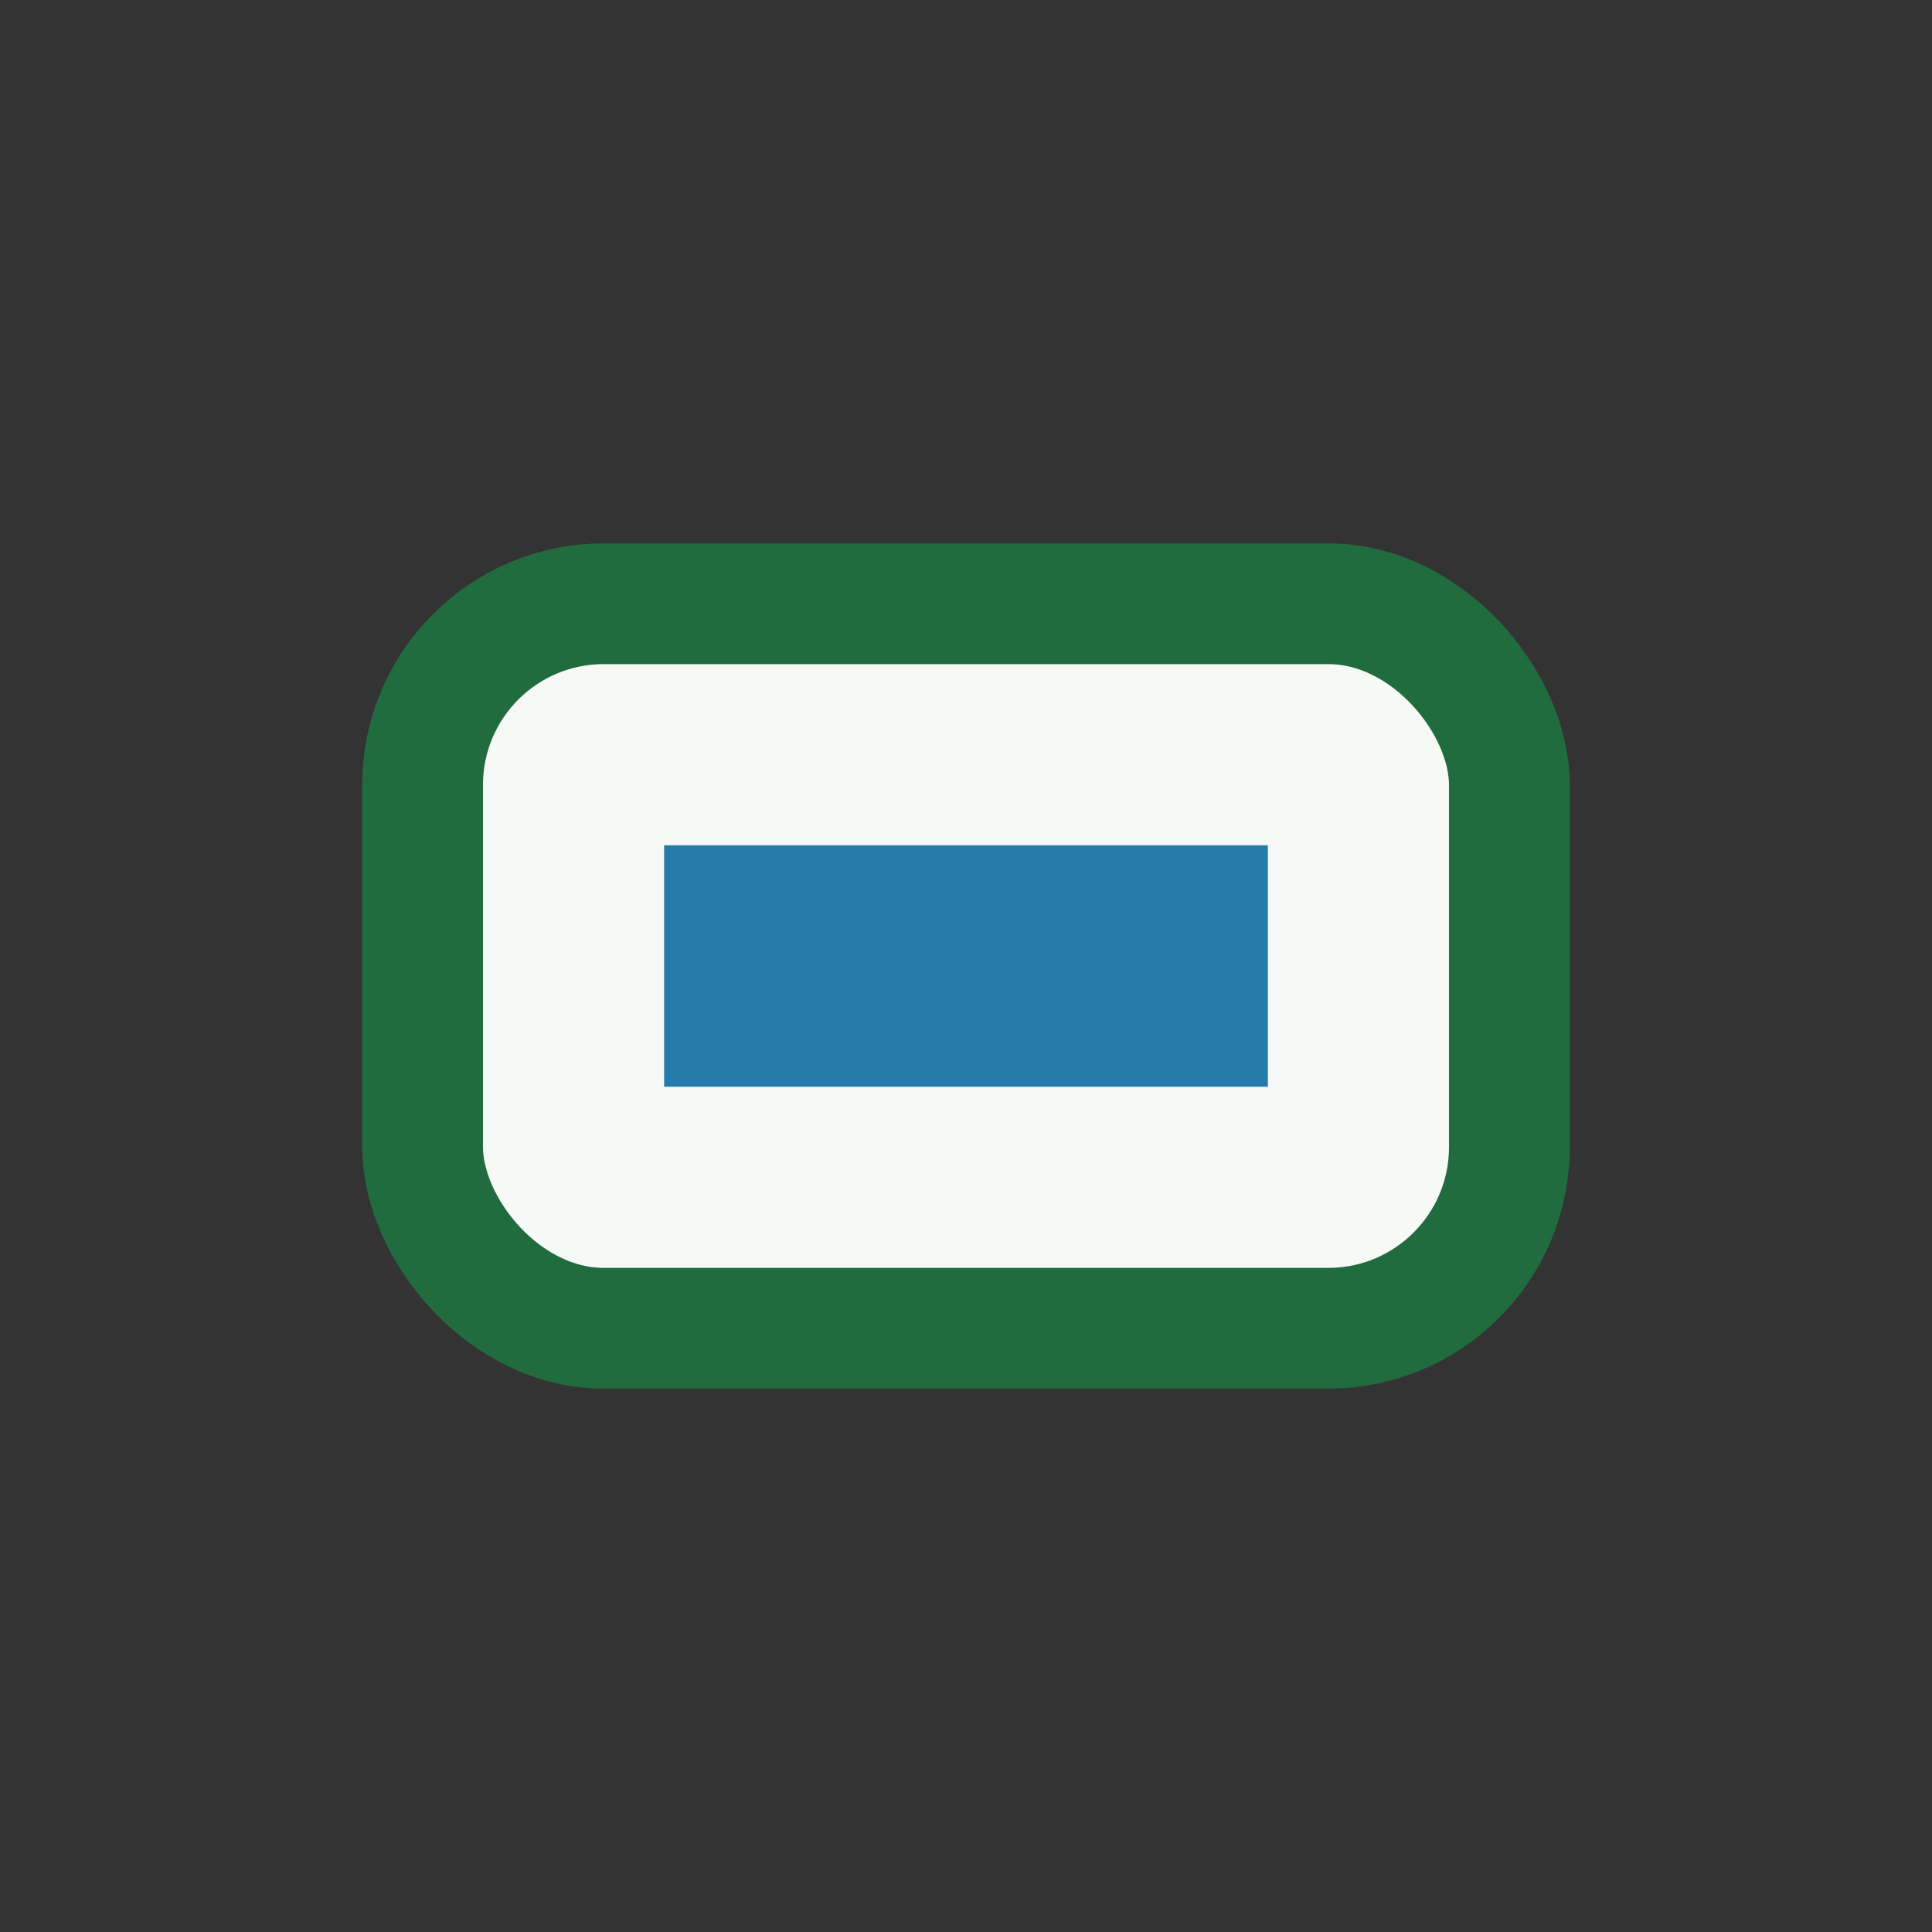
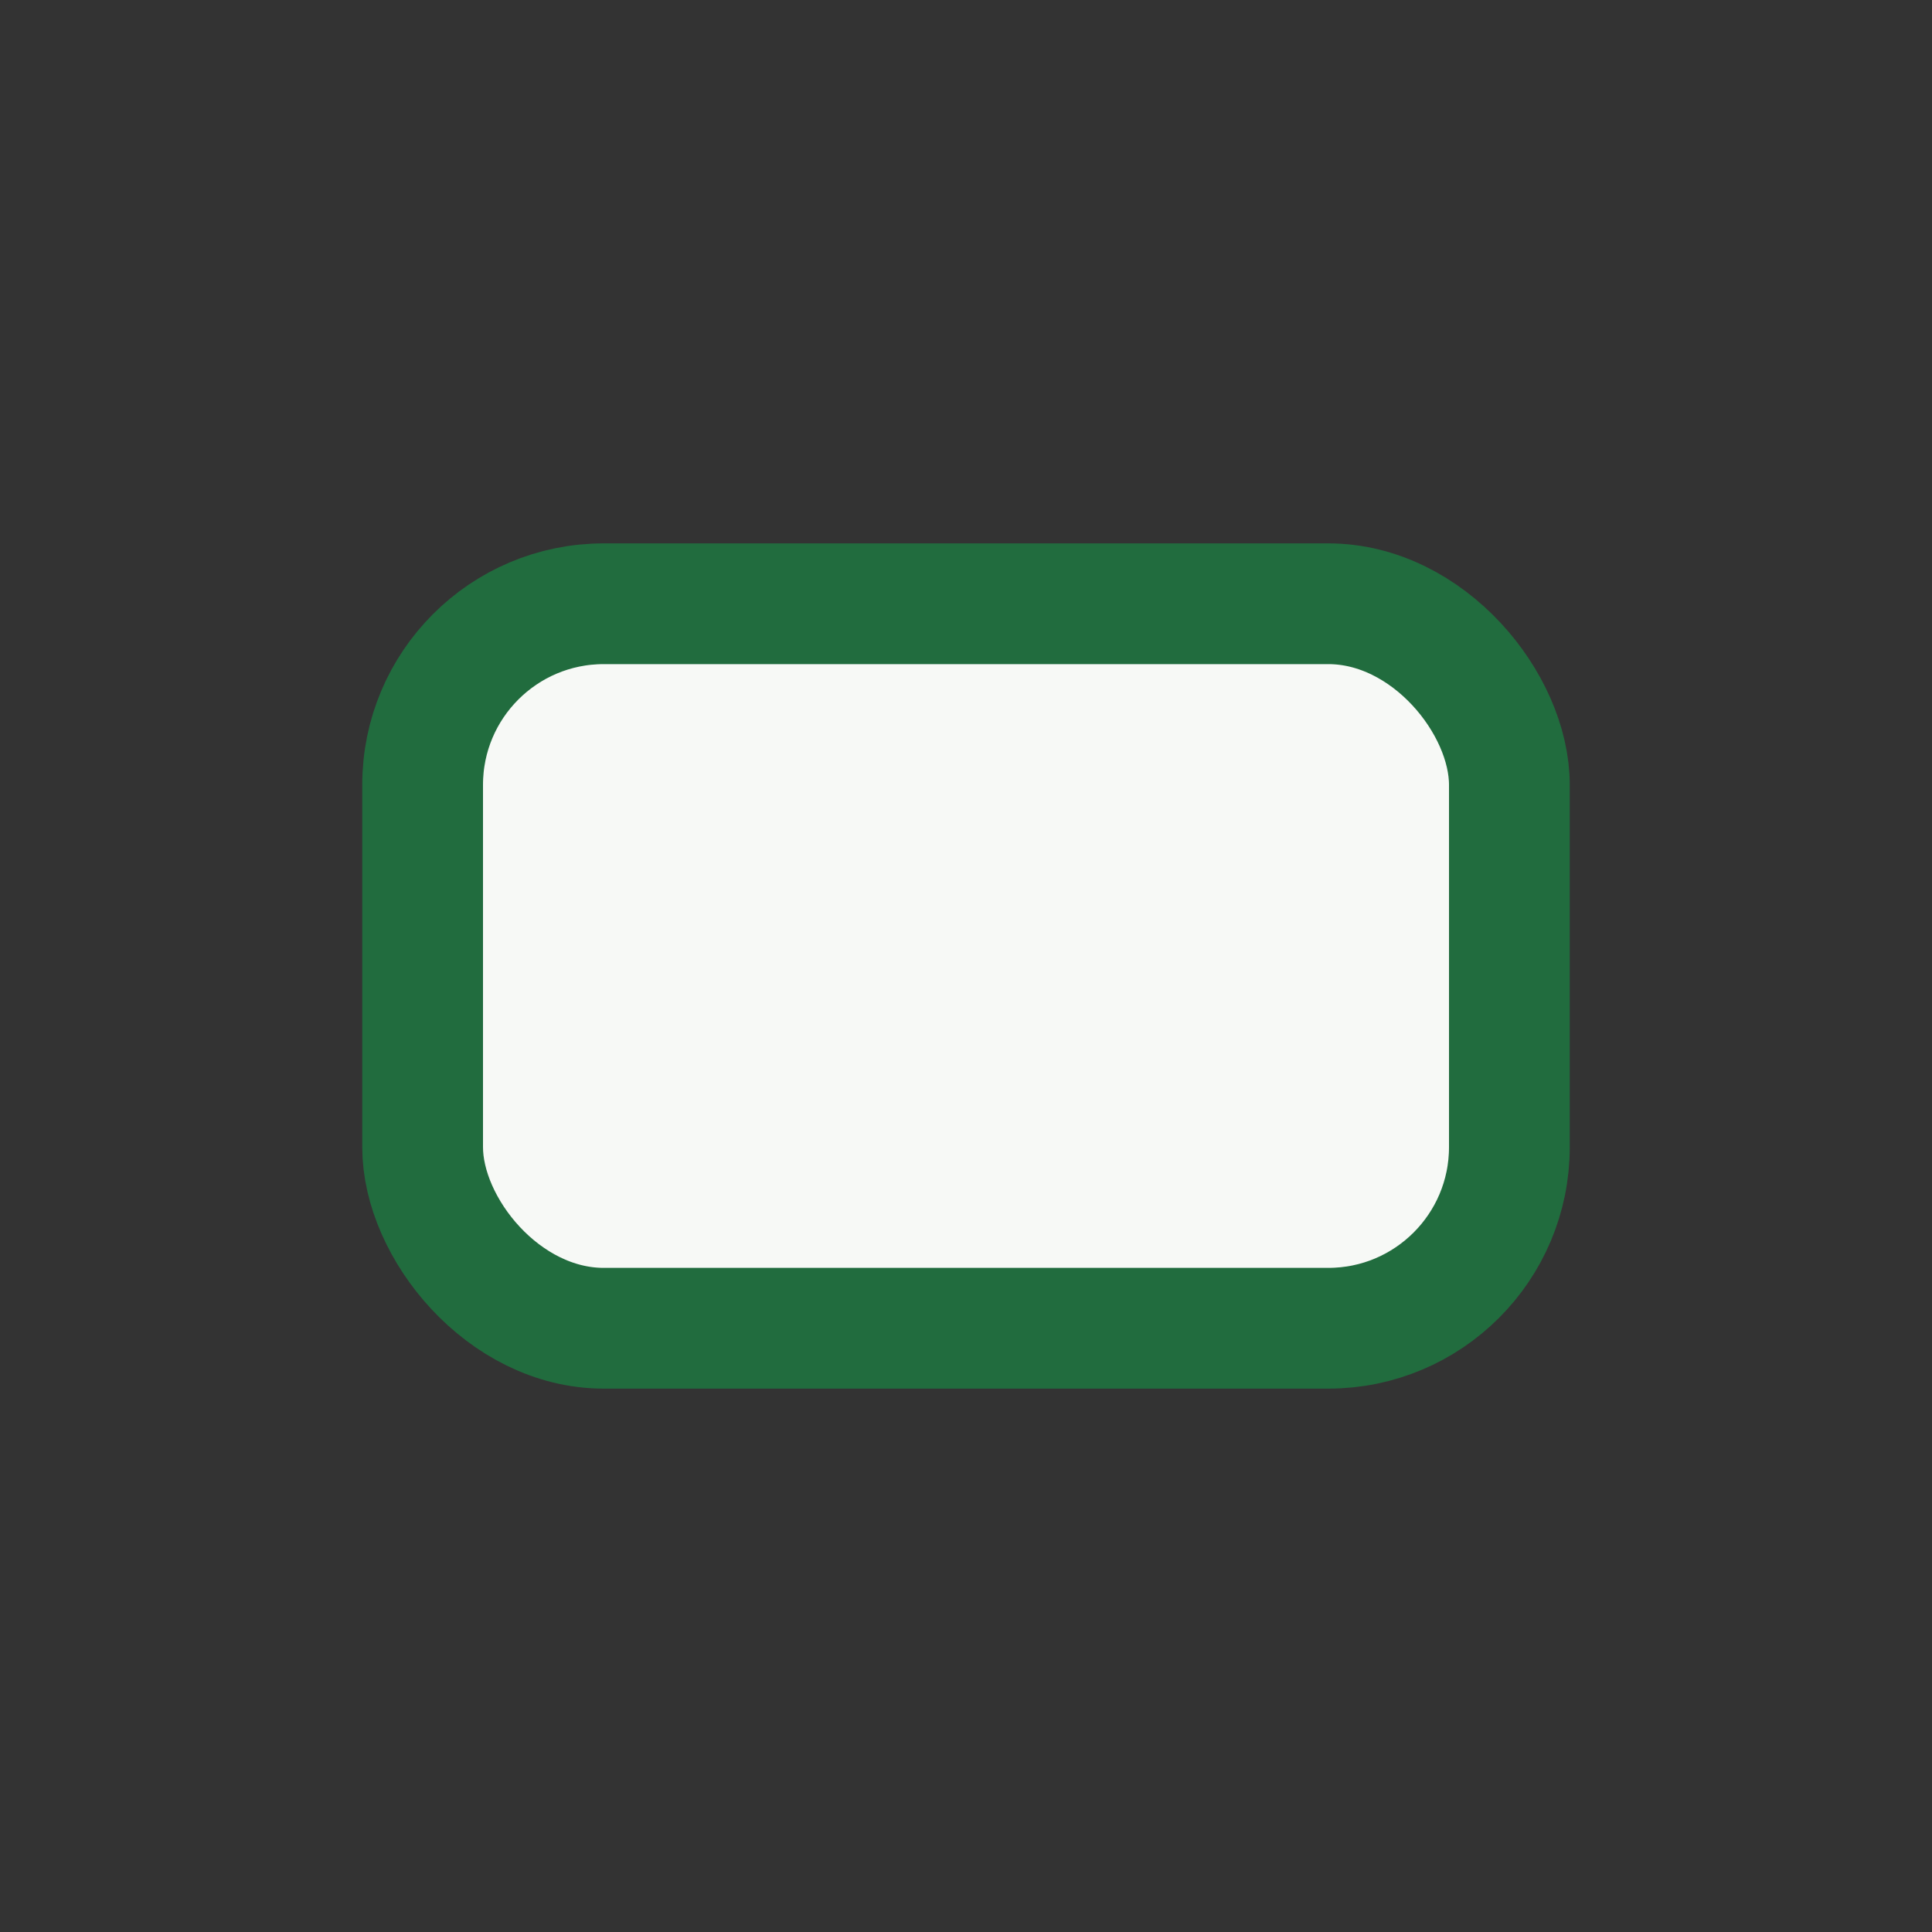
<svg xmlns="http://www.w3.org/2000/svg" width="32" height="32" viewBox="0 0 32 32">
  <rect x="0" y="0" width="32" height="32" fill="#333333" stroke="none" />
  <rect x="7" y="10" width="18" height="12" rx="3" fill="#F7F9F6" stroke="#216C3E" stroke-width="2" />
-   <rect x="11" y="14" width="10" height="4" fill="#257CAB" />
</svg>